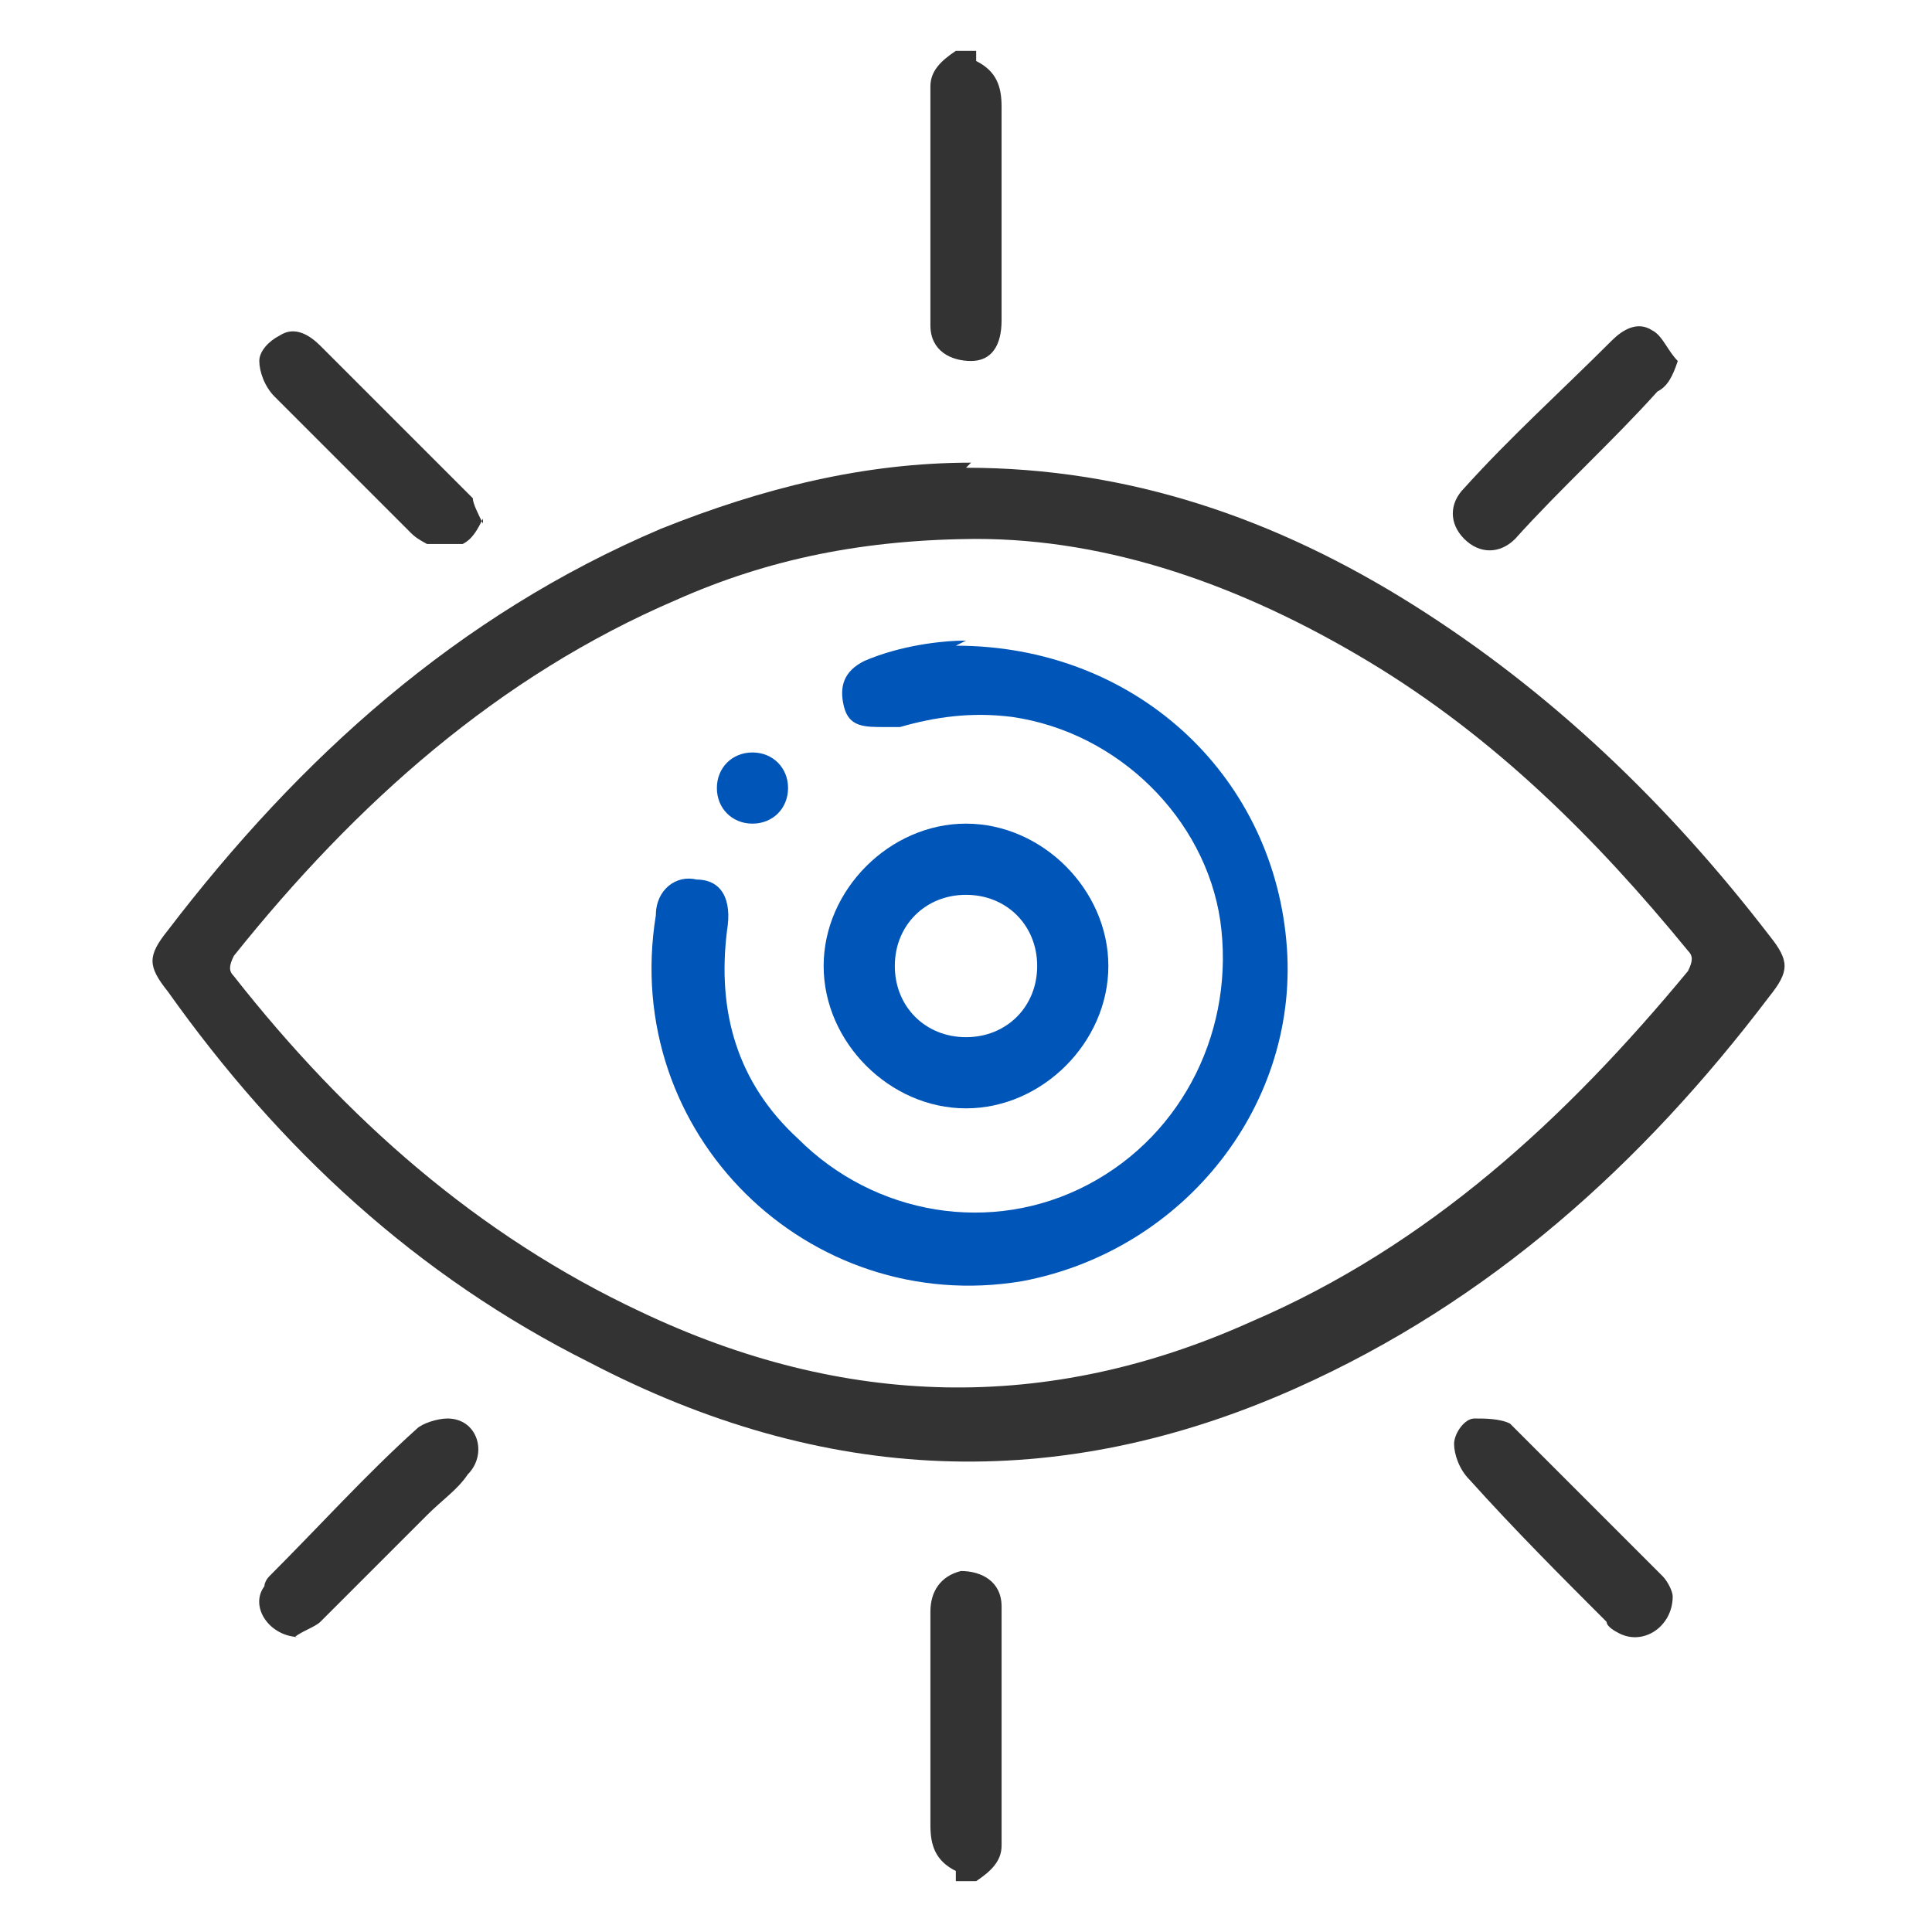
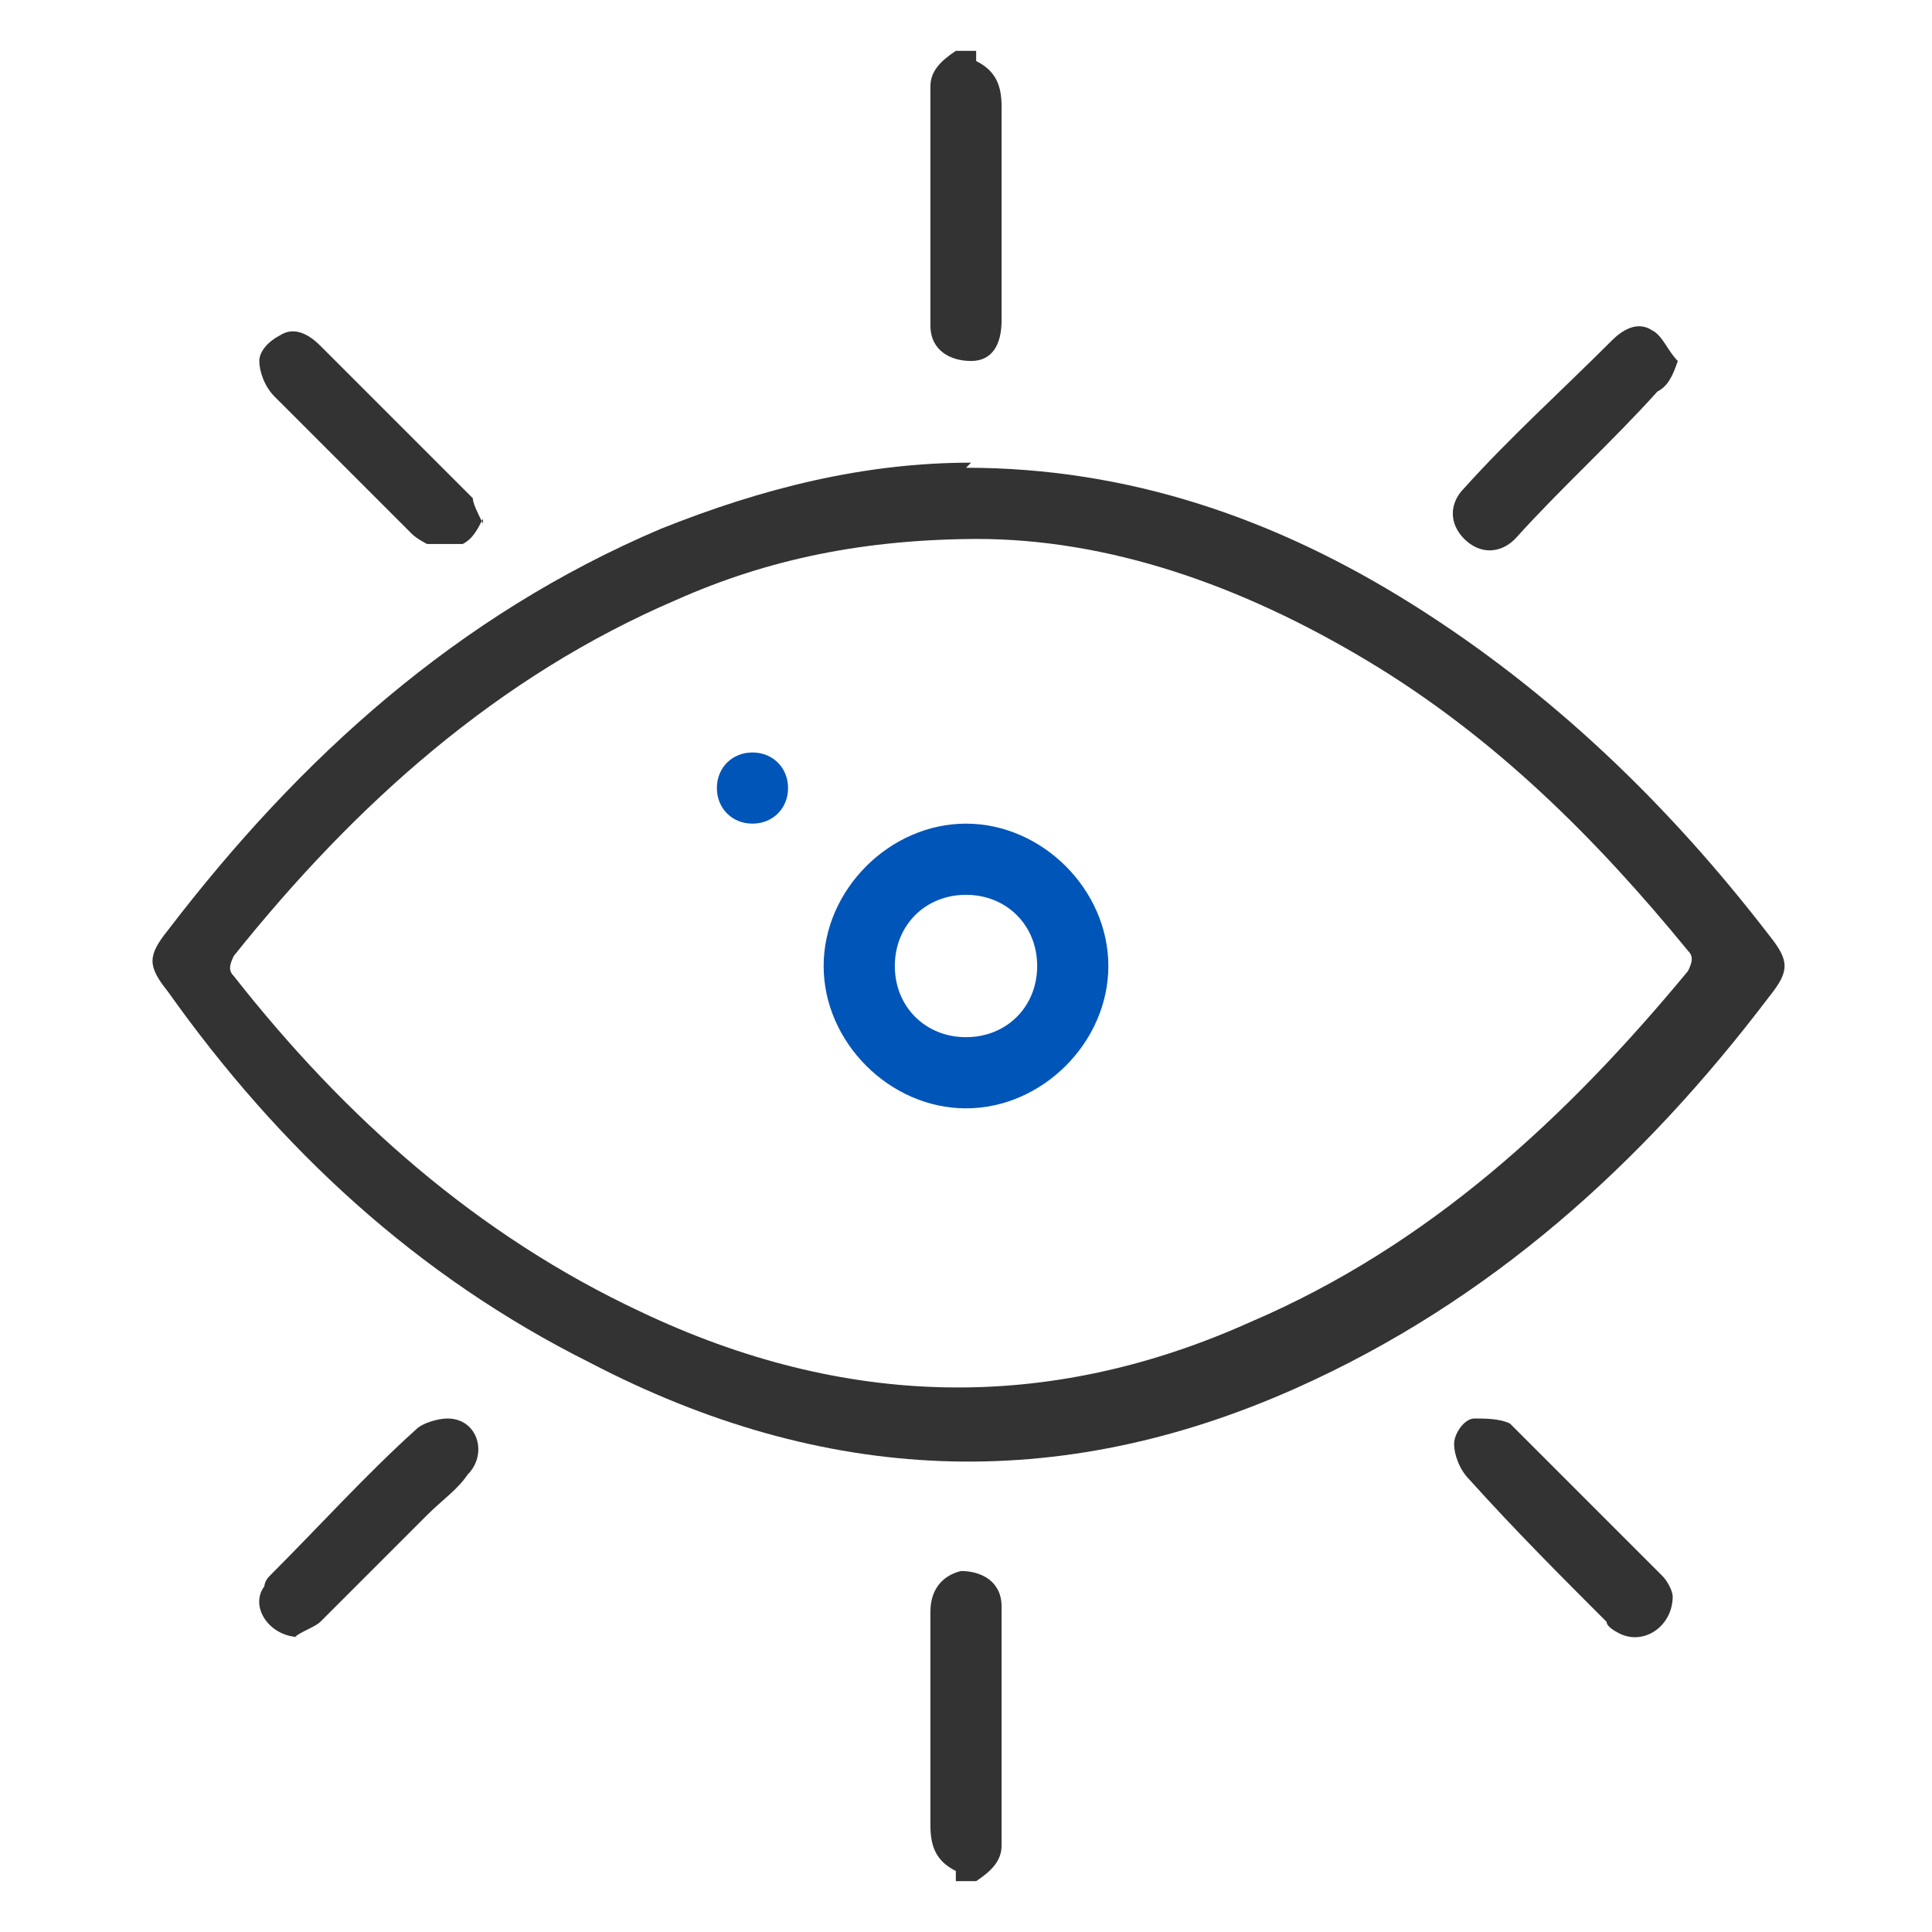
<svg xmlns="http://www.w3.org/2000/svg" version="1.1" viewBox="0 0 38 38">
  <defs>
    <style>
      .cls-1 {
        fill: #0055b8;
      }

      .cls-2 {
        fill: #333;
      }
    </style>
  </defs>
  <g>
    <g id="Layer_1">
      <g>
        <path class="cls-2" d="M19.2,1.2c.4.2.5.5.5.9,0,1.4,0,2.8,0,4.2,0,.5-.2.8-.6.8-.4,0-.8-.2-.8-.7,0-1.6,0-3.1,0-4.7,0-.3.2-.5.5-.7h.4Z" />
        <path class="cls-2" d="M18.8,36.8c-.4-.2-.5-.5-.5-.9,0-1.4,0-2.8,0-4.2,0-.4.2-.7.6-.8.4,0,.8.2.8.7,0,1.6,0,3.1,0,4.7,0,.3-.2.5-.5.7h-.4Z" />
        <path class="cls-2" d="M19,9.2c3.2,0,6.1,1,8.8,2.7,2.7,1.7,5,3.9,7,6.5.4.5.4.7,0,1.2-2.5,3.3-5.5,6-9.3,7.7-4.7,2.1-9.3,1.9-13.9-.5-3.4-1.7-6.1-4.2-8.3-7.3-.4-.5-.4-.7,0-1.2,2.6-3.4,5.7-6.2,9.7-7.9,2-.8,4-1.3,6.1-1.3ZM19.3,10.6c-2.3,0-4.2.4-6,1.2-3.5,1.5-6.3,4-8.7,7-.1.2-.1.3,0,.4,2.2,2.8,4.8,5.1,8,6.6,4,1.9,8,2,12,.2,3.5-1.5,6.2-4,8.6-6.9.1-.2.1-.3,0-.4-1.8-2.2-3.8-4.2-6.3-5.7-2.5-1.5-5.1-2.4-7.7-2.4Z" />
        <path class="cls-2" d="M9.5,10.2c-.1.2-.2.4-.4.5-.2,0-.5,0-.7,0,0,0-.2-.1-.3-.2-.9-.9-1.8-1.8-2.7-2.7-.2-.2-.3-.5-.3-.7,0-.2.2-.4.4-.5.3-.2.6,0,.8.2.9.9,1.9,1.9,2.8,2.8,0,0,.1.1.2.2,0,.1.1.3.2.5Z" />
        <path class="cls-2" d="M33,7.1c-.1.3-.2.5-.4.6-.9,1-1.9,1.9-2.8,2.9-.3.3-.7.3-1,0-.3-.3-.3-.7,0-1,.9-1,1.9-1.9,2.9-2.9.2-.2.5-.4.8-.2.2.1.3.4.5.6Z" />
        <path class="cls-2" d="M5.9,32.2c-.6,0-1-.6-.7-1,0,0,0-.1.1-.2,1-1,1.9-2,2.9-2.9.1-.1.4-.2.6-.2.6,0,.8.7.4,1.1-.2.3-.5.5-.8.8-.7.7-1.4,1.4-2.1,2.1-.1.1-.4.2-.5.3Z" />
        <path class="cls-2" d="M32.9,31.4c0,.6-.6,1-1.1.7,0,0-.2-.1-.2-.2-.9-.9-1.8-1.8-2.7-2.8-.2-.2-.3-.5-.3-.7,0-.2.2-.5.4-.5.2,0,.5,0,.7.1,1,1,2,2,3,3,.1.1.2.3.2.4Z" />
-         <path class="cls-1" d="M18.8,12.7c3.5,0,6.2,2.5,6.5,5.8.3,3.2-2,6.1-5.2,6.7-4.2.7-7.9-2.9-7.2-7.2,0-.5.4-.8.8-.7.5,0,.7.4.6,1-.2,1.6.2,3,1.4,4.1,1.5,1.5,3.8,1.9,5.7.9,1.9-1,2.9-3.1,2.6-5.2-.3-2-2-3.7-4.1-4-.8-.1-1.5,0-2.2.2,0,0-.2,0-.3,0-.4,0-.7,0-.8-.4-.1-.4,0-.7.4-.9.7-.3,1.5-.4,2-.4Z" />
        <path class="cls-1" d="M16.2,19c0-1.5,1.3-2.8,2.8-2.8,1.5,0,2.8,1.3,2.8,2.8,0,1.5-1.3,2.8-2.8,2.8-1.5,0-2.8-1.3-2.8-2.8ZM20.4,19c0-.8-.6-1.4-1.4-1.4-.8,0-1.4.6-1.4,1.4,0,.8.6,1.4,1.4,1.4.8,0,1.4-.6,1.4-1.4Z" />
        <path class="cls-1" d="M15.5,15.5c0,.4-.3.7-.7.7-.4,0-.7-.3-.7-.7,0-.4.3-.7.7-.7.4,0,.7.3.7.7Z" />
      </g>
    </g>
  </g>
</svg>